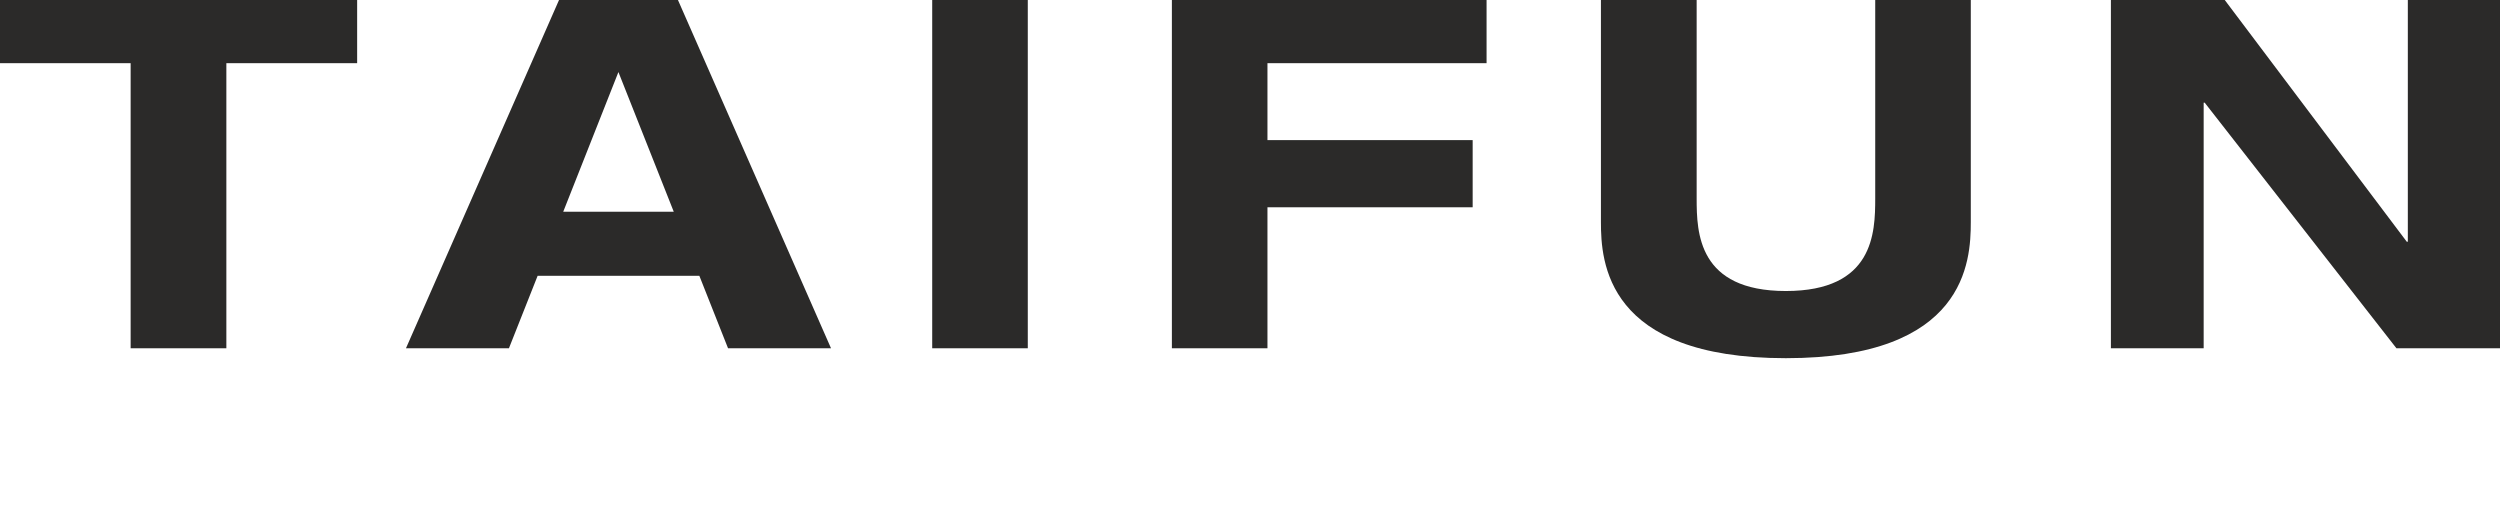
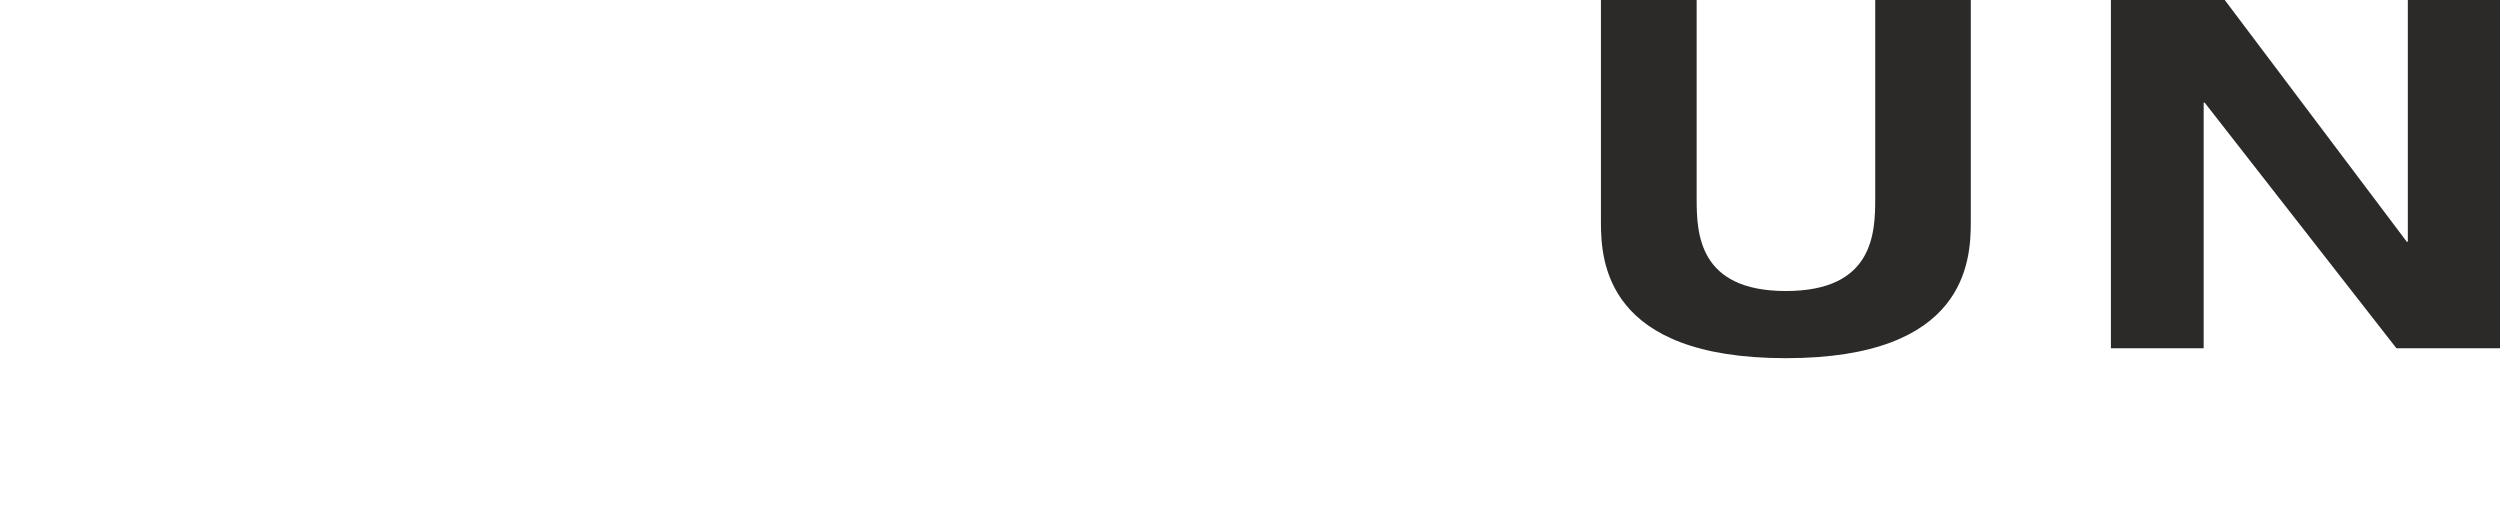
<svg xmlns="http://www.w3.org/2000/svg" xml:space="preserve" width="168.981mm" height="35.631mm" version="1.1" style="shape-rendering:geometricPrecision; text-rendering:geometricPrecision; image-rendering:optimizeQuality; fill-rule:evenodd; clip-rule:evenodd" viewBox="0 0 16898 3563">
  <defs>
    <style type="text/css">
   
    .fil0 {fill:#2B2A29;fill-rule:nonzero}
   
  </style>
  </defs>
  <g id="Ebene_x0020_1">
-     <polygon class="fil0" points="883,427 0,427 0,-26 2414,-26 2414,427 1530,427 1530,2354 883,2354 " />
-     <path class="fil0" d="M4727 1864l-1093 0 -194 490 -696 0 1046 -2380 781 0 1046 2380 -696 0 -194 -490zm-547 -1377l-373 944 747 0 -374 -944z" />
-     <polygon class="fil0" points="6301,2354 6947,2354 6947,-26 6301,-26 " />
-     <polygon class="fil0" points="10048,-26 10048,427 8567,427 8567,947 9954,947 9954,1401 8567,1401 8567,2354 7921,2354 7921,-26 " />
    <path class="fil0" d="M11468 -26l0 1367c0,233 10,626 603,626 594,0 604,-393 604,-626l0 -1367 646 0 0 1527c0,266 -33,920 -1250,920 -1217,0 -1250,-654 -1250,-920l0 -1527 647 0z" />
    <polygon class="fil0" points="16902,-26 16902,2354 16198,2354 14902,694 14895,694 14895,2354 14268,2354 14268,-26 15018,-26 16268,1634 16275,1634 16275,-26 " />
  </g>
</svg>